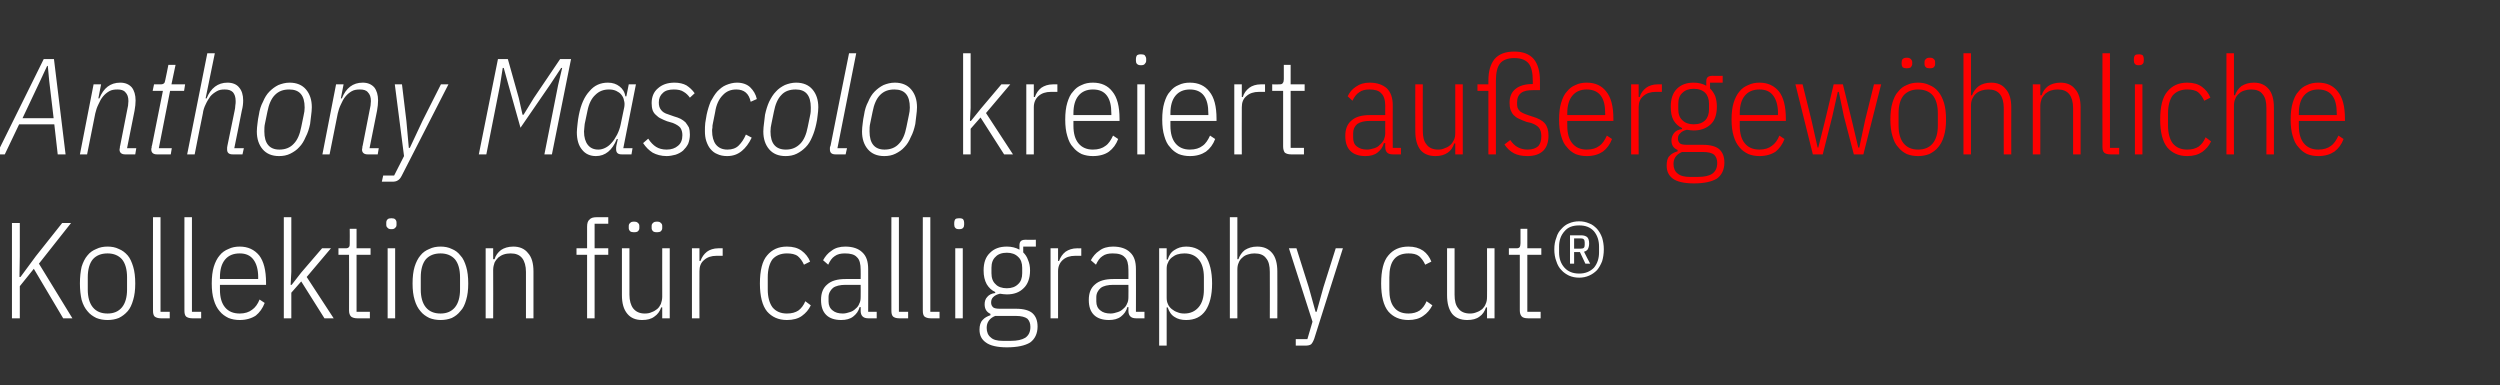
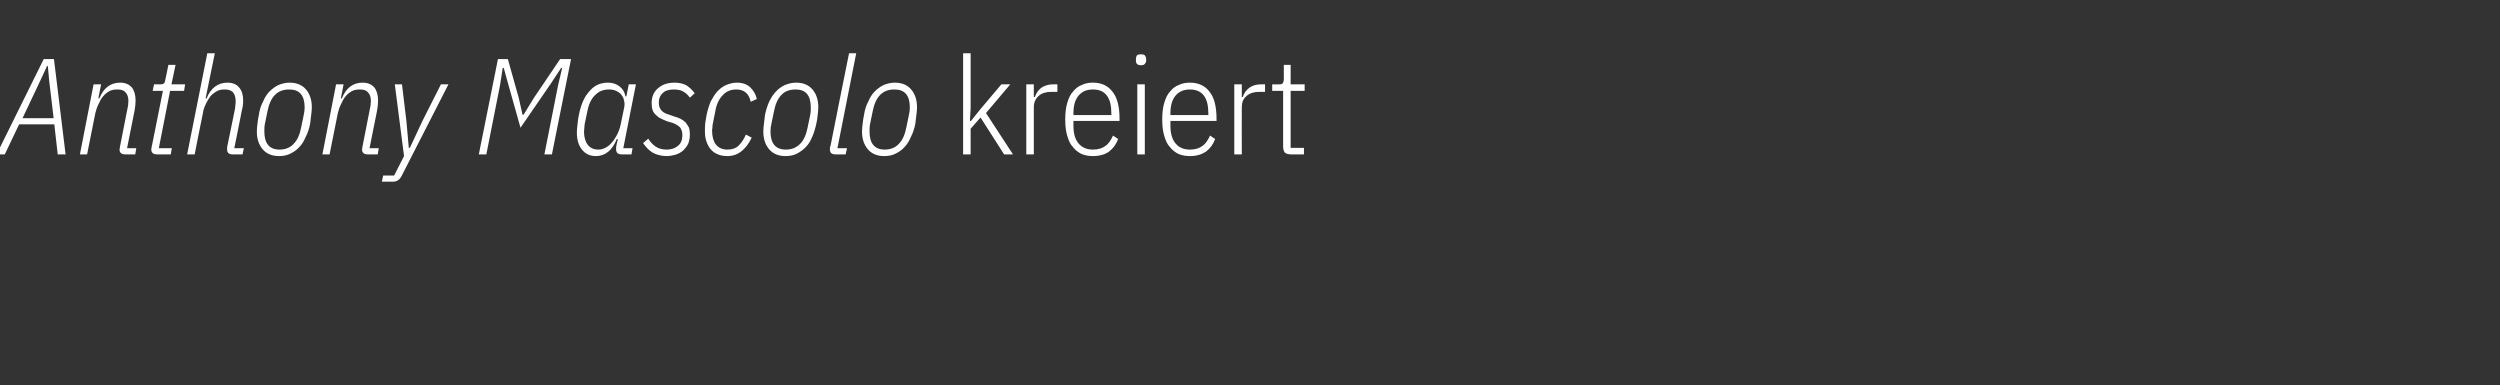
<svg xmlns="http://www.w3.org/2000/svg" version="1.1" width="732px" height="112.8px" viewBox="0 -14 732 112.8" style="top:-14px">
  <rect x="0" y="-14" width="732" height="112.8" fill="#333333" stroke="none" />
  <desc>Anthony Mascolo kreiert au ergew hnliche Kollektion f r calligraphy cut®</desc>
  <defs />
  <g id="Polygon197786">
-     <path d="M 9.9 64.7 L 5.8 69.8 L 5.8 79.2 L 3.5 79.2 L 3.5 51.3 L 5.8 51.3 L 5.8 61 L 5.7 67.1 L 6 67.1 L 10.5 61 L 18.2 51.3 L 20.8 51.3 L 11.4 63.2 L 21.2 79.2 L 18.5 79.2 L 9.9 64.7 Z M 31.5 79.7 C 30.3 79.7 29.2 79.5 28.2 79.1 C 27.2 78.6 26.3 78 25.6 77.1 C 24.9 76.3 24.3 75.2 23.9 73.8 C 23.6 72.5 23.4 70.9 23.4 69 C 23.4 67.1 23.6 65.4 23.9 64.1 C 24.3 62.8 24.9 61.6 25.6 60.8 C 26.3 59.9 27.2 59.3 28.2 58.9 C 29.2 58.4 30.3 58.2 31.5 58.2 C 32.7 58.2 33.8 58.4 34.8 58.9 C 35.8 59.3 36.6 59.9 37.4 60.8 C 38.1 61.6 38.6 62.8 39 64.1 C 39.4 65.4 39.6 67.1 39.6 69 C 39.6 70.9 39.4 72.5 39 73.8 C 38.6 75.2 38.1 76.3 37.4 77.1 C 36.6 78 35.8 78.6 34.8 79.1 C 33.8 79.5 32.7 79.7 31.5 79.7 Z M 31.5 77.8 C 33.3 77.8 34.7 77.2 35.7 76 C 36.7 74.8 37.2 73 37.2 70.8 C 37.2 70.8 37.2 67.2 37.2 67.2 C 37.2 64.9 36.7 63.1 35.7 61.9 C 34.7 60.8 33.3 60.2 31.5 60.2 C 29.6 60.2 28.2 60.8 27.2 61.9 C 26.2 63.1 25.7 64.9 25.7 67.2 C 25.7 67.2 25.7 70.8 25.7 70.8 C 25.7 73 26.2 74.8 27.2 76 C 28.2 77.2 29.6 77.8 31.5 77.8 Z M 47.1 79.2 C 46.3 79.2 45.7 79 45.3 78.7 C 44.9 78.3 44.8 77.7 44.8 76.9 C 44.76 76.88 44.8 49.6 44.8 49.6 L 47 49.6 L 47 77.3 L 49.7 77.3 L 49.7 79.2 C 49.7 79.2 47.08 79.2 47.1 79.2 Z M 56.3 79.2 C 55.5 79.2 54.9 79 54.5 78.7 C 54.1 78.3 54 77.7 54 76.9 C 53.96 76.88 54 49.6 54 49.6 L 56.2 49.6 L 56.2 77.3 L 58.9 77.3 L 58.9 79.2 C 58.9 79.2 56.28 79.2 56.3 79.2 Z M 70.2 79.7 C 69 79.7 67.9 79.5 66.9 79.1 C 65.9 78.6 65 78 64.3 77.1 C 63.6 76.3 63 75.2 62.6 73.8 C 62.2 72.5 62 70.9 62 69 C 62 67.1 62.2 65.4 62.6 64.1 C 63 62.8 63.6 61.6 64.3 60.8 C 65 59.9 65.9 59.3 66.9 58.9 C 67.9 58.4 69 58.2 70.2 58.2 C 72.6 58.2 74.5 59.1 75.9 60.8 C 77.2 62.5 77.9 65.1 77.9 68.8 C 77.92 68.8 77.9 69.4 77.9 69.4 L 64.4 69.4 C 64.4 69.4 64.4 70.8 64.4 70.8 C 64.4 73.1 64.9 74.8 65.9 76 C 66.9 77.2 68.3 77.8 70.2 77.8 C 71.7 77.8 72.9 77.4 73.8 76.7 C 74.7 76.1 75.5 75 76 73.7 C 76 73.7 77.5 74.7 77.5 74.7 C 76.9 76.3 76 77.5 74.9 78.4 C 73.7 79.2 72.1 79.7 70.2 79.7 Z M 70.2 60.2 C 68.3 60.2 66.9 60.8 65.9 62 C 64.9 63.2 64.4 64.9 64.4 67.2 C 64.4 67.2 64.4 67.7 64.4 67.7 L 75.6 67.7 C 75.6 67.7 75.56 67.2 75.6 67.2 C 75.6 64.9 75.1 63.2 74.2 62 C 73.3 60.8 72 60.2 70.2 60.2 Z M 83.1 49.6 L 85.3 49.6 L 85.3 65.6 L 85.1 69.4 L 85.4 69.4 L 88.2 65.8 L 94.3 58.7 L 96.9 58.7 L 89.8 67.1 L 97.7 79.2 L 95 79.2 L 88.2 68.4 L 85.3 71.7 L 85.3 79.2 L 83.1 79.2 L 83.1 49.6 Z M 104.6 79.2 C 103.8 79.2 103.2 79 102.8 78.7 C 102.4 78.3 102.2 77.7 102.2 76.9 C 102.24 76.88 102.2 60.6 102.2 60.6 L 99.1 60.6 L 99.1 58.7 C 99.1 58.7 101.2 58.72 101.2 58.7 C 101.7 58.7 102 58.6 102.2 58.3 C 102.4 58.1 102.4 57.7 102.4 57.2 C 102.44 57.2 102.4 53 102.4 53 L 104.4 53 L 104.4 58.7 L 108.5 58.7 L 108.5 60.6 L 104.4 60.6 L 104.4 77.3 L 108.3 77.3 L 108.3 79.2 C 108.3 79.2 104.6 79.2 104.6 79.2 Z M 114.6 53.1 C 114.1 53.1 113.7 53 113.5 52.7 C 113.2 52.5 113.1 52.2 113.1 51.8 C 113.1 51.8 113.1 51.2 113.1 51.2 C 113.1 50.8 113.2 50.5 113.5 50.2 C 113.7 50 114.1 49.9 114.6 49.9 C 115.1 49.9 115.5 50 115.7 50.2 C 116 50.5 116.1 50.8 116.1 51.2 C 116.1 51.2 116.1 51.8 116.1 51.8 C 116.1 52.2 116 52.5 115.7 52.7 C 115.5 53 115.1 53.1 114.6 53.1 Z M 113.5 58.7 L 115.7 58.7 L 115.7 79.2 L 113.5 79.2 L 113.5 58.7 Z M 129 79.7 C 127.8 79.7 126.7 79.5 125.7 79.1 C 124.7 78.6 123.8 78 123.1 77.1 C 122.4 76.3 121.8 75.2 121.4 73.8 C 121 72.5 120.8 70.9 120.8 69 C 120.8 67.1 121 65.4 121.4 64.1 C 121.8 62.8 122.4 61.6 123.1 60.8 C 123.8 59.9 124.7 59.3 125.7 58.9 C 126.7 58.4 127.8 58.2 129 58.2 C 130.2 58.2 131.3 58.4 132.3 58.9 C 133.3 59.3 134.1 59.9 134.8 60.8 C 135.6 61.6 136.1 62.8 136.5 64.1 C 136.9 65.4 137.1 67.1 137.1 69 C 137.1 70.9 136.9 72.5 136.5 73.8 C 136.1 75.2 135.6 76.3 134.8 77.1 C 134.1 78 133.3 78.6 132.3 79.1 C 131.3 79.5 130.2 79.7 129 79.7 Z M 129 77.8 C 130.8 77.8 132.2 77.2 133.2 76 C 134.2 74.8 134.7 73 134.7 70.8 C 134.7 70.8 134.7 67.2 134.7 67.2 C 134.7 64.9 134.2 63.1 133.2 61.9 C 132.2 60.8 130.8 60.2 129 60.2 C 127.1 60.2 125.7 60.8 124.7 61.9 C 123.7 63.1 123.2 64.9 123.2 67.2 C 123.2 67.2 123.2 70.8 123.2 70.8 C 123.2 73 123.7 74.8 124.7 76 C 125.7 77.2 127.1 77.8 129 77.8 Z M 142.2 79.2 L 142.2 58.7 L 144.4 58.7 L 144.4 61.9 C 144.4 61.9 144.76 61.92 144.8 61.9 C 145.1 60.8 145.8 59.9 146.7 59.2 C 147.6 58.6 148.8 58.2 150.3 58.2 C 152.1 58.2 153.6 58.8 154.6 60.1 C 155.7 61.3 156.2 63.1 156.2 65.5 C 156.2 65.52 156.2 79.2 156.2 79.2 L 154 79.2 C 154 79.2 154 65.61 154 65.6 C 154 63.9 153.6 62.5 152.9 61.6 C 152.1 60.6 151 60.2 149.5 60.2 C 148.8 60.2 148.1 60.3 147.5 60.5 C 146.9 60.7 146.4 61 145.9 61.4 C 145.5 61.8 145.1 62.3 144.8 62.9 C 144.6 63.5 144.4 64.2 144.4 65 C 144.44 64.97 144.4 79.2 144.4 79.2 L 142.2 79.2 Z M 171.9 60.6 L 168.8 60.6 L 168.8 58.7 L 171.9 58.7 C 171.9 58.7 171.92 52.4 171.9 52.4 C 171.9 51.4 172.1 50.7 172.6 50.3 C 173 49.8 173.7 49.6 174.7 49.6 C 174.72 49.6 178.1 49.6 178.1 49.6 L 178.1 51.5 L 174.1 51.5 L 174.1 58.7 L 178.1 58.7 L 178.1 60.6 L 174.1 60.6 L 174.1 79.2 L 171.9 79.2 L 171.9 60.6 Z M 193.9 76 C 193.9 76 193.56 76 193.6 76 C 193.2 77.2 192.5 78.1 191.6 78.7 C 190.7 79.4 189.5 79.7 188 79.7 C 186.1 79.7 184.7 79.1 183.7 77.9 C 182.6 76.6 182.1 74.8 182.1 72.4 C 182.12 72.4 182.1 58.7 182.1 58.7 L 184.3 58.7 C 184.3 58.7 184.32 72.31 184.3 72.3 C 184.3 74 184.7 75.4 185.4 76.3 C 186.2 77.3 187.3 77.8 188.8 77.8 C 189.5 77.8 190.2 77.7 190.8 77.4 C 191.4 77.2 191.9 76.9 192.4 76.5 C 192.9 76.1 193.2 75.6 193.5 75 C 193.7 74.4 193.9 73.7 193.9 72.9 C 193.88 72.95 193.9 58.7 193.9 58.7 L 196.1 58.7 L 196.1 79.2 L 193.9 79.2 L 193.9 76 Z M 185.6 54 C 185.1 54 184.7 53.9 184.5 53.7 C 184.2 53.4 184.1 53.1 184.1 52.8 C 184.1 52.8 184.1 52.2 184.1 52.2 C 184.1 51.8 184.2 51.5 184.5 51.3 C 184.7 51 185.1 50.9 185.6 50.9 C 186.2 50.9 186.6 51 186.8 51.3 C 187.1 51.5 187.2 51.8 187.2 52.2 C 187.2 52.2 187.2 52.8 187.2 52.8 C 187.2 53.1 187.1 53.4 186.8 53.7 C 186.6 53.9 186.2 54 185.6 54 Z M 192.4 54 C 191.8 54 191.4 53.9 191.2 53.7 C 190.9 53.4 190.8 53.1 190.8 52.8 C 190.8 52.8 190.8 52.2 190.8 52.2 C 190.8 51.8 190.9 51.5 191.2 51.3 C 191.4 51 191.8 50.9 192.4 50.9 C 192.9 50.9 193.3 51 193.5 51.3 C 193.8 51.5 193.9 51.8 193.9 52.2 C 193.9 52.2 193.9 52.8 193.9 52.8 C 193.9 53.1 193.8 53.4 193.5 53.7 C 193.3 53.9 192.9 54 192.4 54 Z M 202.6 79.2 L 202.6 58.7 L 204.8 58.7 L 204.8 62.4 C 204.8 62.4 205.08 62.44 205.1 62.4 C 205.5 61.3 206.1 60.4 207 59.7 C 207.8 59.1 209 58.7 210.3 58.7 C 210.32 58.72 211.6 58.7 211.6 58.7 L 211.6 60.9 C 211.6 60.9 209.76 60.88 209.8 60.9 C 208.3 60.9 207.1 61.3 206.2 62.1 C 205.2 62.9 204.8 64 204.8 65.4 C 204.76 65.4 204.8 79.2 204.8 79.2 L 202.6 79.2 Z M 230.4 79.7 C 227.9 79.7 226 78.8 224.6 77.2 C 223.2 75.5 222.5 72.7 222.5 69 C 222.5 65.2 223.2 62.4 224.6 60.8 C 226 59.1 227.9 58.2 230.4 58.2 C 232.2 58.2 233.6 58.6 234.7 59.4 C 235.8 60.2 236.7 61.3 237.2 62.6 C 237.2 62.6 235.4 63.5 235.4 63.5 C 234.9 62.4 234.3 61.6 233.6 61 C 232.8 60.4 231.7 60.2 230.4 60.2 C 228.6 60.2 227.2 60.8 226.2 61.9 C 225.3 63.1 224.8 64.9 224.8 67.2 C 224.8 67.2 224.8 70.8 224.8 70.8 C 224.8 73 225.3 74.8 226.2 76 C 227.2 77.2 228.6 77.8 230.4 77.8 C 231.8 77.8 232.9 77.5 233.8 76.9 C 234.6 76.3 235.3 75.4 235.8 74.2 C 235.8 74.2 237.4 75.4 237.4 75.4 C 236.8 76.7 235.9 77.7 234.8 78.5 C 233.7 79.3 232.2 79.7 230.4 79.7 Z M 254.2 79.2 C 252.8 79.2 252 78.5 252 77 C 252.04 77.04 252 75.9 252 75.9 C 252 75.9 251.72 75.92 251.7 75.9 C 251.4 77.1 250.7 78 249.8 78.7 C 248.9 79.4 247.7 79.7 246.3 79.7 C 244.4 79.7 242.9 79.2 241.9 78.2 C 240.9 77.2 240.4 75.8 240.4 73.8 C 240.4 71.8 241 70.3 242.2 69.3 C 243.4 68.2 245.2 67.7 247.6 67.7 C 247.6 67.72 252 67.7 252 67.7 C 252 67.7 252.04 65 252 65 C 252 63.3 251.7 62 250.9 61.3 C 250.2 60.5 249 60.2 247.4 60.2 C 246.2 60.2 245.2 60.4 244.4 61 C 243.6 61.5 243 62.4 242.5 63.5 C 242.5 63.5 241 62.2 241 62.2 C 241.6 61.1 242.4 60.1 243.5 59.4 C 244.5 58.6 245.9 58.2 247.5 58.2 C 249.7 58.2 251.4 58.8 252.5 59.9 C 253.7 61 254.2 62.6 254.2 64.8 C 254.24 64.8 254.2 77.3 254.2 77.3 L 256.7 77.3 L 256.7 79.2 C 256.7 79.2 254.24 79.2 254.2 79.2 Z M 246.8 77.8 C 247.5 77.8 248.2 77.6 248.8 77.4 C 249.5 77.2 250 76.9 250.5 76.4 C 251 76 251.4 75.5 251.6 74.9 C 251.9 74.4 252 73.7 252 73 C 252.04 73.02 252 69.4 252 69.4 C 252 69.4 247.56 69.4 247.6 69.4 C 246 69.4 244.7 69.7 243.9 70.3 C 243.1 71 242.6 71.9 242.6 73 C 242.6 73 242.6 74.3 242.6 74.3 C 242.6 75.4 243 76.3 243.8 76.9 C 244.5 77.5 245.5 77.8 246.8 77.8 Z M 263.3 79.2 C 262.4 79.2 261.9 79 261.5 78.7 C 261.1 78.3 261 77.7 261 76.9 C 260.96 76.88 261 49.6 261 49.6 L 263.2 49.6 L 263.2 77.3 L 265.9 77.3 L 265.9 79.2 C 265.9 79.2 263.28 79.2 263.3 79.2 Z M 272.5 79.2 C 271.7 79.2 271.1 79 270.7 78.7 C 270.3 78.3 270.2 77.7 270.2 76.9 C 270.16 76.88 270.2 49.6 270.2 49.6 L 272.4 49.6 L 272.4 77.3 L 275.1 77.3 L 275.1 79.2 C 275.1 79.2 272.48 79.2 272.5 79.2 Z M 280.8 53.1 C 280.3 53.1 279.9 53 279.7 52.7 C 279.5 52.5 279.4 52.2 279.4 51.8 C 279.4 51.8 279.4 51.2 279.4 51.2 C 279.4 50.8 279.5 50.5 279.7 50.2 C 279.9 50 280.3 49.9 280.8 49.9 C 281.4 49.9 281.8 50 282 50.2 C 282.2 50.5 282.3 50.8 282.3 51.2 C 282.3 51.2 282.3 51.8 282.3 51.8 C 282.3 52.2 282.2 52.5 282 52.7 C 281.8 53 281.4 53.1 280.8 53.1 Z M 279.7 58.7 L 281.9 58.7 L 281.9 79.2 L 279.7 79.2 L 279.7 58.7 Z M 303.8 81.6 C 303.8 83.7 303 85.3 301.6 86.3 C 300.1 87.2 297.9 87.7 294.8 87.7 C 292 87.7 289.9 87.2 288.7 86.3 C 287.4 85.4 286.8 84.2 286.8 82.5 C 286.8 81.3 287.1 80.3 287.7 79.7 C 288.3 79 289.1 78.6 290 78.3 C 290 78.3 290 77.9 290 77.9 C 288.9 77.4 288.3 76.5 288.3 75.1 C 288.3 74.3 288.5 73.5 289.1 72.9 C 289.6 72.3 290.4 71.9 291.4 71.8 C 291.4 71.8 291.4 71.5 291.4 71.5 C 290.3 71 289.5 70.2 288.9 69.2 C 288.3 68.1 288 66.8 288 65.2 C 288 62.9 288.6 61.2 289.9 60 C 291.1 58.8 292.7 58.2 294.8 58.2 C 296.2 58.2 297.4 58.5 298.5 59.1 C 298.5 59.1 298.5 57.9 298.5 57.9 C 298.5 57.3 298.6 56.9 298.9 56.6 C 299.1 56.4 299.5 56.2 300.2 56.2 C 300.16 56.24 303.3 56.2 303.3 56.2 L 303.3 58.2 L 299.6 58.2 C 299.6 58.2 299.6 59.91 299.6 59.9 C 300.2 60.5 300.7 61.2 301 62.1 C 301.4 63 301.6 64 301.6 65.2 C 301.6 67.5 300.9 69.3 299.7 70.4 C 298.5 71.6 296.9 72.2 294.8 72.2 C 294.1 72.2 293.5 72.1 292.8 72 C 291.9 72.2 291.3 72.5 290.8 73 C 290.4 73.4 290.2 73.9 290.2 74.6 C 290.2 75.2 290.4 75.6 290.8 76 C 291.2 76.3 291.9 76.4 292.8 76.4 C 292.8 76.4 297.5 76.4 297.5 76.4 C 299.8 76.4 301.4 76.9 302.3 77.7 C 303.3 78.6 303.8 79.9 303.8 81.6 Z M 301.7 81.7 C 301.7 80.7 301.4 79.9 300.8 79.3 C 300.1 78.8 299 78.5 297.4 78.5 C 297.4 78.5 291.4 78.5 291.4 78.5 C 289.7 79.2 288.9 80.4 288.9 82 C 288.9 83.2 289.3 84.2 290.1 84.8 C 290.8 85.5 292 85.8 293.6 85.8 C 293.6 85.8 296 85.8 296 85.8 C 297.8 85.8 299.2 85.5 300.2 84.9 C 301.2 84.2 301.7 83.2 301.7 81.7 Z M 294.8 70.4 C 296.2 70.4 297.3 70 298.1 69.2 C 298.9 68.5 299.3 67.4 299.3 66 C 299.3 66 299.3 64.4 299.3 64.4 C 299.3 63 298.9 61.9 298.1 61.2 C 297.3 60.4 296.2 60 294.8 60 C 293.4 60 292.2 60.4 291.5 61.2 C 290.7 61.9 290.3 63 290.3 64.4 C 290.3 64.4 290.3 66 290.3 66 C 290.3 67.4 290.7 68.5 291.5 69.2 C 292.2 70 293.4 70.4 294.8 70.4 Z M 307.6 79.2 L 307.6 58.7 L 309.8 58.7 L 309.8 62.4 C 309.8 62.4 310.12 62.44 310.1 62.4 C 310.5 61.3 311.1 60.4 312 59.7 C 312.9 59.1 314 58.7 315.4 58.7 C 315.36 58.72 316.6 58.7 316.6 58.7 L 316.6 60.9 C 316.6 60.9 314.8 60.88 314.8 60.9 C 313.3 60.9 312.1 61.3 311.2 62.1 C 310.3 62.9 309.8 64 309.8 65.4 C 309.8 65.4 309.8 79.2 309.8 79.2 L 307.6 79.2 Z M 332.6 79.2 C 331.2 79.2 330.4 78.5 330.4 77 C 330.44 77.04 330.4 75.9 330.4 75.9 C 330.4 75.9 330.12 75.92 330.1 75.9 C 329.8 77.1 329.1 78 328.2 78.7 C 327.3 79.4 326.1 79.7 324.7 79.7 C 322.8 79.7 321.3 79.2 320.3 78.2 C 319.3 77.2 318.8 75.8 318.8 73.8 C 318.8 71.8 319.4 70.3 320.6 69.3 C 321.8 68.2 323.6 67.7 326 67.7 C 326 67.72 330.4 67.7 330.4 67.7 C 330.4 67.7 330.44 65 330.4 65 C 330.4 63.3 330.1 62 329.3 61.3 C 328.6 60.5 327.4 60.2 325.8 60.2 C 324.6 60.2 323.6 60.4 322.8 61 C 322 61.5 321.4 62.4 320.9 63.5 C 320.9 63.5 319.4 62.2 319.4 62.2 C 320 61.1 320.8 60.1 321.9 59.4 C 322.9 58.6 324.3 58.2 325.9 58.2 C 328.1 58.2 329.8 58.8 330.9 59.9 C 332.1 61 332.6 62.6 332.6 64.8 C 332.64 64.8 332.6 77.3 332.6 77.3 L 335.1 77.3 L 335.1 79.2 C 335.1 79.2 332.64 79.2 332.6 79.2 Z M 325.2 77.8 C 325.9 77.8 326.6 77.6 327.2 77.4 C 327.9 77.2 328.4 76.9 328.9 76.4 C 329.4 76 329.8 75.5 330 74.9 C 330.3 74.4 330.4 73.7 330.4 73 C 330.44 73.02 330.4 69.4 330.4 69.4 C 330.4 69.4 325.96 69.4 326 69.4 C 324.4 69.4 323.1 69.7 322.3 70.3 C 321.5 71 321 71.9 321 73 C 321 73 321 74.3 321 74.3 C 321 75.4 321.4 76.3 322.2 76.9 C 322.9 77.5 323.9 77.8 325.2 77.8 Z M 339.4 58.7 L 341.6 58.7 L 341.6 62 C 341.6 62 341.92 61.96 341.9 62 C 342.3 60.7 342.9 59.8 343.9 59.2 C 344.8 58.6 345.9 58.2 347.3 58.2 C 349.8 58.2 351.7 59.2 353 61 C 354.2 62.8 354.9 65.5 354.9 69 C 354.9 72.5 354.2 75.1 353 76.9 C 351.7 78.8 349.8 79.7 347.3 79.7 C 345.9 79.7 344.8 79.4 343.9 78.8 C 342.9 78.2 342.3 77.2 341.9 76 C 341.92 76 341.6 76 341.6 76 L 341.6 87.2 L 339.4 87.2 L 339.4 58.7 Z M 346.8 77.8 C 348.6 77.8 350 77.1 351 75.9 C 352 74.7 352.5 73 352.5 70.8 C 352.5 70.8 352.5 67.2 352.5 67.2 C 352.5 65 352 63.2 351 62 C 350 60.8 348.6 60.2 346.8 60.2 C 346 60.2 345.4 60.3 344.7 60.5 C 344.1 60.7 343.6 61 343.1 61.4 C 342.6 61.8 342.2 62.3 342 62.9 C 341.7 63.4 341.6 64 341.6 64.7 C 341.6 64.7 341.6 73.2 341.6 73.2 C 341.6 73.9 341.7 74.5 342 75.1 C 342.2 75.6 342.6 76.1 343.1 76.5 C 343.6 76.9 344.1 77.2 344.7 77.4 C 345.4 77.7 346 77.8 346.8 77.8 Z M 360.1 49.6 L 362.3 49.6 L 362.3 61.9 C 362.3 61.9 362.6 61.92 362.6 61.9 C 363 60.8 363.6 59.9 364.5 59.2 C 365.5 58.6 366.6 58.2 368.1 58.2 C 370 58.2 371.4 58.8 372.5 60.1 C 373.5 61.3 374 63.1 374 65.5 C 374.04 65.52 374 79.2 374 79.2 L 371.8 79.2 C 371.8 79.2 371.84 65.61 371.8 65.6 C 371.8 63.9 371.5 62.5 370.7 61.6 C 370 60.6 368.8 60.2 367.3 60.2 C 366.6 60.2 366 60.3 365.4 60.5 C 364.7 60.7 364.2 61 363.8 61.4 C 363.3 61.8 362.9 62.3 362.7 62.9 C 362.4 63.5 362.3 64.2 362.3 65 C 362.28 64.97 362.3 79.2 362.3 79.2 L 360.1 79.2 L 360.1 49.6 Z M 391.1 58.7 L 393.2 58.7 C 393.2 58.7 384.76 85.24 384.8 85.2 C 384.5 86 384.2 86.5 383.9 86.8 C 383.5 87.1 382.9 87.2 382.1 87.2 C 382.12 87.2 379.4 87.2 379.4 87.2 L 379.4 85.3 L 382.8 85.3 L 384.3 80.2 L 377.4 58.7 L 379.6 58.7 L 383.2 70.1 L 385.2 77.3 L 385.5 77.3 L 387.5 70.1 L 391.1 58.7 Z M 412.4 79.7 C 409.8 79.7 407.9 78.8 406.5 77.2 C 405.1 75.5 404.4 72.7 404.4 69 C 404.4 65.2 405.1 62.4 406.5 60.8 C 407.9 59.1 409.8 58.2 412.4 58.2 C 414.1 58.2 415.5 58.6 416.7 59.4 C 417.8 60.2 418.6 61.3 419.1 62.6 C 419.1 62.6 417.3 63.5 417.3 63.5 C 416.8 62.4 416.2 61.6 415.5 61 C 414.7 60.4 413.7 60.2 412.4 60.2 C 410.5 60.2 409.1 60.8 408.2 61.9 C 407.2 63.1 406.8 64.9 406.8 67.2 C 406.8 67.2 406.8 70.8 406.8 70.8 C 406.8 73 407.2 74.8 408.2 76 C 409.1 77.2 410.5 77.8 412.4 77.8 C 413.7 77.8 414.8 77.5 415.7 76.9 C 416.5 76.3 417.2 75.4 417.7 74.2 C 417.7 74.2 419.4 75.4 419.4 75.4 C 418.7 76.7 417.9 77.7 416.7 78.5 C 415.6 79.3 414.1 79.7 412.4 79.7 Z M 435.4 76 C 435.4 76 435.12 76 435.1 76 C 434.7 77.2 434.1 78.1 433.2 78.7 C 432.3 79.4 431.1 79.7 429.6 79.7 C 427.7 79.7 426.2 79.1 425.2 77.9 C 424.2 76.6 423.7 74.8 423.7 72.4 C 423.68 72.4 423.7 58.7 423.7 58.7 L 425.9 58.7 C 425.9 58.7 425.88 72.31 425.9 72.3 C 425.9 74 426.2 75.4 427 76.3 C 427.7 77.3 428.9 77.8 430.4 77.8 C 431.1 77.8 431.7 77.7 432.4 77.4 C 433 77.2 433.5 76.9 434 76.5 C 434.4 76.1 434.8 75.6 435 75 C 435.3 74.4 435.4 73.7 435.4 72.9 C 435.44 72.95 435.4 58.7 435.4 58.7 L 437.6 58.7 L 437.6 79.2 L 435.4 79.2 L 435.4 76 Z M 447.4 79.2 C 446.5 79.2 445.9 79 445.6 78.7 C 445.2 78.3 445 77.7 445 76.9 C 445 76.88 445 60.6 445 60.6 L 441.8 60.6 L 441.8 58.7 C 441.8 58.7 443.96 58.72 444 58.7 C 444.5 58.7 444.8 58.6 445 58.3 C 445.1 58.1 445.2 57.7 445.2 57.2 C 445.2 57.2 445.2 53 445.2 53 L 447.2 53 L 447.2 58.7 L 451.3 58.7 L 451.3 60.6 L 447.2 60.6 L 447.2 77.3 L 451.1 77.3 L 451.1 79.2 C 451.1 79.2 447.36 79.2 447.4 79.2 Z M 462.4 67.3 C 461.3 67.3 460.3 67.1 459.4 66.7 C 458.6 66.3 457.8 65.8 457.2 65.1 C 456.5 64.4 456 63.5 455.7 62.5 C 455.3 61.5 455.1 60.3 455.1 59 C 455.1 57.7 455.3 56.6 455.7 55.6 C 456 54.5 456.5 53.7 457.2 53 C 457.8 52.3 458.6 51.7 459.4 51.4 C 460.3 51 461.3 50.8 462.4 50.8 C 463.4 50.8 464.4 51 465.3 51.4 C 466.2 51.7 466.9 52.3 467.6 53 C 468.2 53.7 468.7 54.5 469.1 55.6 C 469.4 56.6 469.6 57.7 469.6 59 C 469.6 60.3 469.4 61.5 469.1 62.5 C 468.7 63.5 468.2 64.4 467.6 65.1 C 466.9 65.8 466.2 66.3 465.3 66.7 C 464.4 67.1 463.4 67.3 462.4 67.3 Z M 462.4 66.1 C 464.2 66.1 465.6 65.5 466.7 64.4 C 467.7 63.2 468.2 61.7 468.2 59.9 C 468.2 59.9 468.2 58.2 468.2 58.2 C 468.2 56.4 467.7 54.9 466.7 53.7 C 465.6 52.5 464.2 52 462.4 52 C 460.5 52 459.1 52.5 458.1 53.7 C 457 54.9 456.5 56.4 456.5 58.2 C 456.5 58.2 456.5 59.9 456.5 59.9 C 456.5 61.7 457 63.2 458.1 64.4 C 459.1 65.5 460.5 66.1 462.4 66.1 Z M 460.9 63.2 L 459.7 63.2 L 459.7 54.9 C 459.7 54.9 462.99 54.88 463 54.9 C 463.7 54.9 464.3 55.1 464.7 55.4 C 465.1 55.8 465.3 56.4 465.3 57.3 C 465.3 58.1 465.1 58.6 464.9 59 C 464.6 59.4 464.2 59.6 463.8 59.7 C 463.75 59.72 465.6 63.2 465.6 63.2 L 464.2 63.2 L 462.6 59.8 L 460.9 59.8 L 460.9 63.2 Z M 462.9 58.8 C 463.7 58.8 464 58.5 464 57.7 C 464 57.7 464 57 464 57 C 464 56.2 463.7 55.8 462.9 55.8 C 462.91 55.84 460.9 55.8 460.9 55.8 L 460.9 58.8 C 460.9 58.8 462.91 58.84 462.9 58.8 Z " stroke="none" fill="#fff" />
-   </g>
+     </g>
  <g id="Polygon197785">
-     <path d="M 407.8 31.2 C 406.3 31.2 405.6 30.5 405.6 29 C 405.56 29.04 405.6 27.9 405.6 27.9 C 405.6 27.9 405.24 27.92 405.2 27.9 C 404.9 29.1 404.2 30 403.3 30.7 C 402.4 31.4 401.2 31.7 399.8 31.7 C 397.9 31.7 396.4 31.2 395.4 30.2 C 394.4 29.2 393.9 27.8 393.9 25.8 C 393.9 23.8 394.5 22.3 395.7 21.3 C 396.9 20.2 398.7 19.7 401.1 19.7 C 401.12 19.72 405.6 19.7 405.6 19.7 C 405.6 19.7 405.56 17 405.6 17 C 405.6 15.3 405.2 14 404.4 13.3 C 403.7 12.5 402.5 12.2 401 12.2 C 399.8 12.2 398.8 12.4 398 13 C 397.2 13.5 396.5 14.4 396 15.5 C 396 15.5 394.6 14.2 394.6 14.2 C 395.1 13.1 395.9 12.1 397 11.4 C 398.1 10.6 399.4 10.2 401 10.2 C 403.2 10.2 404.9 10.8 406.1 11.9 C 407.2 13 407.8 14.6 407.8 16.8 C 407.76 16.8 407.8 29.3 407.8 29.3 L 410.2 29.3 L 410.2 31.2 C 410.2 31.2 407.76 31.2 407.8 31.2 Z M 400.3 29.8 C 401 29.8 401.7 29.6 402.4 29.4 C 403 29.2 403.6 28.9 404 28.4 C 404.5 28 404.9 27.5 405.2 26.9 C 405.4 26.4 405.6 25.7 405.6 25 C 405.56 25.02 405.6 21.4 405.6 21.4 C 405.6 21.4 401.08 21.4 401.1 21.4 C 399.5 21.4 398.3 21.7 397.4 22.3 C 396.6 23 396.2 23.9 396.2 25 C 396.2 25 396.2 26.3 396.2 26.3 C 396.2 27.4 396.5 28.3 397.3 28.9 C 398.1 29.5 399 29.8 400.3 29.8 Z M 426.1 28 C 426.1 28 425.79 28 425.8 28 C 425.4 29.2 424.8 30.1 423.9 30.7 C 422.9 31.4 421.7 31.7 420.3 31.7 C 418.4 31.7 416.9 31.1 415.9 29.9 C 414.9 28.6 414.4 26.8 414.4 24.4 C 414.35 24.4 414.4 10.7 414.4 10.7 L 416.6 10.7 C 416.6 10.7 416.55 24.31 416.6 24.3 C 416.6 26 416.9 27.4 417.7 28.3 C 418.4 29.3 419.6 29.8 421.1 29.8 C 421.8 29.8 422.4 29.7 423 29.4 C 423.6 29.2 424.2 28.9 424.6 28.5 C 425.1 28.1 425.4 27.6 425.7 27 C 426 26.4 426.1 25.7 426.1 24.9 C 426.11 24.95 426.1 10.7 426.1 10.7 L 428.3 10.7 L 428.3 31.2 L 426.1 31.2 L 426.1 28 Z M 453.4 25.7 C 453.4 27.6 452.9 29.1 451.9 30.1 C 450.8 31.2 449.2 31.7 447.2 31.7 C 445.6 31.7 444.3 31.4 443.3 30.9 C 442.2 30.3 441.3 29.5 440.5 28.3 C 440.5 28.3 442.2 27 442.2 27 C 442.8 27.9 443.6 28.7 444.4 29.1 C 445.1 29.5 446.1 29.8 447.3 29.8 C 448.7 29.8 449.7 29.4 450.4 28.8 C 451 28.1 451.3 27.2 451.3 25.9 C 451.3 24.9 451.1 24 450.6 23.4 C 450.1 22.8 449.4 22.4 448.3 22 C 448.3 22 447 21.7 447 21.7 C 446.2 21.4 445.4 21.1 444.8 20.8 C 444.1 20.5 443.6 20.1 443.2 19.7 C 442.8 19.3 442.5 18.7 442.3 18.2 C 442.1 17.6 442 16.9 442 16.1 C 442 14.3 442.6 12.9 443.8 12 C 444.9 11.1 446.6 10.6 448.8 10.6 C 448.8 10.6 448.8 9.7 448.8 9.7 C 448.8 7.3 448.4 5.6 447.6 4.6 C 446.8 3.6 445.4 3 443.4 3 C 441.4 3 440 3.6 439.2 4.6 C 438.4 5.6 438 7.3 438 9.7 C 437.99 9.69 438 31.2 438 31.2 L 435.8 31.2 L 435.8 12.6 L 432.6 12.6 L 432.6 10.7 L 435.8 10.7 C 435.8 10.7 435.79 9.6 435.8 9.6 C 435.8 6.9 436.4 4.8 437.6 3.3 C 438.9 1.8 440.8 1.1 443.4 1.1 C 445.9 1.1 447.8 1.8 449.1 3.3 C 450.3 4.8 450.9 6.9 450.9 9.6 C 450.91 9.6 450.9 12.4 450.9 12.4 C 450.9 12.4 448.79 12.36 448.8 12.4 C 447.3 12.4 446.2 12.6 445.4 13.2 C 444.6 13.8 444.2 14.7 444.2 16 C 444.2 16.5 444.2 17 444.3 17.4 C 444.4 17.7 444.6 18.1 444.9 18.4 C 445.1 18.7 445.5 18.9 445.9 19.1 C 446.3 19.3 446.8 19.5 447.4 19.7 C 447.4 19.7 448.6 20.1 448.6 20.1 C 450.3 20.6 451.5 21.2 452.3 22.1 C 453 22.9 453.4 24.1 453.4 25.7 Z M 464.6 31.7 C 463.4 31.7 462.3 31.5 461.3 31.1 C 460.3 30.6 459.5 30 458.8 29.1 C 458 28.3 457.5 27.2 457.1 25.8 C 456.7 24.5 456.5 22.9 456.5 21 C 456.5 19.1 456.7 17.4 457.1 16.1 C 457.5 14.8 458 13.6 458.8 12.8 C 459.5 11.9 460.3 11.3 461.3 10.9 C 462.3 10.4 463.4 10.2 464.6 10.2 C 467.1 10.2 469 11.1 470.3 12.8 C 471.7 14.5 472.4 17.1 472.4 20.8 C 472.39 20.8 472.4 21.4 472.4 21.4 L 458.9 21.4 C 458.9 21.4 458.87 22.8 458.9 22.8 C 458.9 25.1 459.4 26.8 460.4 28 C 461.4 29.2 462.8 29.8 464.6 29.8 C 466.2 29.8 467.4 29.4 468.3 28.7 C 469.2 28.1 469.9 27 470.5 25.7 C 470.5 25.7 472 26.7 472 26.7 C 471.4 28.3 470.5 29.5 469.3 30.4 C 468.1 31.2 466.6 31.7 464.6 31.7 Z M 464.6 12.2 C 462.8 12.2 461.4 12.8 460.4 14 C 459.4 15.2 458.9 16.9 458.9 19.2 C 458.87 19.2 458.9 19.7 458.9 19.7 L 470 19.7 C 470 19.7 470.03 19.2 470 19.2 C 470 16.9 469.6 15.2 468.7 14 C 467.8 12.8 466.4 12.2 464.6 12.2 Z M 477.6 31.2 L 477.6 10.7 L 479.8 10.7 L 479.8 14.4 C 479.8 14.4 480.07 14.44 480.1 14.4 C 480.4 13.3 481.1 12.4 482 11.7 C 482.8 11.1 484 10.7 485.3 10.7 C 485.31 10.72 486.6 10.7 486.6 10.7 L 486.6 12.9 C 486.6 12.9 484.75 12.88 484.8 12.9 C 483.3 12.9 482.1 13.3 481.2 14.1 C 480.2 14.9 479.8 16 479.8 17.4 C 479.75 17.4 479.8 31.2 479.8 31.2 L 477.6 31.2 Z M 504.9 33.6 C 504.9 35.7 504.1 37.3 502.7 38.3 C 501.2 39.2 499 39.7 496 39.7 C 493.1 39.7 491 39.2 489.8 38.3 C 488.6 37.4 488 36.2 488 34.5 C 488 33.3 488.2 32.3 488.8 31.7 C 489.4 31 490.2 30.6 491.2 30.3 C 491.2 30.3 491.2 29.9 491.2 29.9 C 490 29.4 489.4 28.5 489.4 27.1 C 489.4 26.3 489.7 25.5 490.2 24.9 C 490.7 24.3 491.5 23.9 492.5 23.8 C 492.5 23.8 492.5 23.5 492.5 23.5 C 491.4 23 490.6 22.2 490 21.2 C 489.4 20.1 489.2 18.8 489.2 17.2 C 489.2 14.9 489.8 13.2 491 12 C 492.2 10.8 493.8 10.2 495.9 10.2 C 497.3 10.2 498.5 10.5 499.6 11.1 C 499.6 11.1 499.6 9.9 499.6 9.9 C 499.6 9.3 499.7 8.9 500 8.6 C 500.2 8.4 500.7 8.2 501.3 8.2 C 501.27 8.24 504.4 8.2 504.4 8.2 L 504.4 10.2 L 500.7 10.2 C 500.7 10.2 500.71 11.91 500.7 11.9 C 501.3 12.5 501.8 13.2 502.2 14.1 C 502.5 15 502.7 16 502.7 17.2 C 502.7 19.5 502.1 21.3 500.9 22.4 C 499.6 23.6 498 24.2 495.9 24.2 C 495.2 24.2 494.6 24.1 493.9 24 C 493.1 24.2 492.4 24.5 492 25 C 491.5 25.4 491.3 25.9 491.3 26.6 C 491.3 27.2 491.5 27.6 491.9 28 C 492.3 28.3 493 28.4 494 28.4 C 494 28.4 498.6 28.4 498.6 28.4 C 500.9 28.4 502.5 28.9 503.4 29.7 C 504.4 30.6 504.9 31.9 504.9 33.6 Z M 502.8 33.7 C 502.8 32.7 502.5 31.9 501.9 31.3 C 501.3 30.8 500.2 30.5 498.6 30.5 C 498.6 30.5 492.5 30.5 492.5 30.5 C 490.8 31.2 490 32.4 490 34 C 490 35.2 490.4 36.2 491.2 36.8 C 492 37.5 493.2 37.8 494.8 37.8 C 494.8 37.8 497.1 37.8 497.1 37.8 C 499 37.8 500.4 37.5 501.3 36.9 C 502.3 36.2 502.8 35.2 502.8 33.7 Z M 495.9 22.4 C 497.4 22.4 498.5 22 499.3 21.2 C 500 20.5 500.4 19.4 500.4 18 C 500.4 18 500.4 16.4 500.4 16.4 C 500.4 15 500 13.9 499.3 13.2 C 498.5 12.4 497.4 12 495.9 12 C 494.5 12 493.4 12.4 492.6 13.2 C 491.8 13.9 491.4 15 491.4 16.4 C 491.4 16.4 491.4 18 491.4 18 C 491.4 19.4 491.8 20.5 492.6 21.2 C 493.4 22 494.5 22.4 495.9 22.4 Z M 515.2 31.7 C 514 31.7 512.9 31.5 511.9 31.1 C 510.9 30.6 510 30 509.3 29.1 C 508.6 28.3 508 27.2 507.6 25.8 C 507.2 24.5 507 22.9 507 21 C 507 19.1 507.2 17.4 507.6 16.1 C 508 14.8 508.6 13.6 509.3 12.8 C 510 11.9 510.9 11.3 511.9 10.9 C 512.9 10.4 514 10.2 515.2 10.2 C 517.6 10.2 519.5 11.1 520.9 12.8 C 522.2 14.5 522.9 17.1 522.9 20.8 C 522.91 20.8 522.9 21.4 522.9 21.4 L 509.4 21.4 C 509.4 21.4 509.39 22.8 509.4 22.8 C 509.4 25.1 509.9 26.8 510.9 28 C 511.9 29.2 513.3 29.8 515.2 29.8 C 516.7 29.8 517.9 29.4 518.8 28.7 C 519.7 28.1 520.5 27 521 25.7 C 521 25.7 522.5 26.7 522.5 26.7 C 521.9 28.3 521 29.5 519.9 30.4 C 518.7 31.2 517.1 31.7 515.2 31.7 Z M 515.2 12.2 C 513.3 12.2 511.9 12.8 510.9 14 C 509.9 15.2 509.4 16.9 509.4 19.2 C 509.39 19.2 509.4 19.7 509.4 19.7 L 520.6 19.7 C 520.6 19.7 520.55 19.2 520.6 19.2 C 520.6 16.9 520.1 15.2 519.2 14 C 518.3 12.8 517 12.2 515.2 12.2 Z M 525.7 10.7 L 527.8 10.7 L 530.4 21.2 L 532.2 29.2 L 532.4 29.2 L 534.4 21.2 L 536.9 10.7 L 539.6 10.7 L 542.2 21.2 L 544.1 29.2 L 544.4 29.2 L 546.1 21.2 L 548.7 10.7 L 550.8 10.7 L 545.6 31.2 L 542.8 31.2 L 539.9 20.1 L 538.4 12.9 L 538.1 12.9 L 536.5 20.1 L 533.7 31.2 L 530.8 31.2 L 525.7 10.7 Z M 561.6 31.7 C 560.4 31.7 559.3 31.5 558.3 31.1 C 557.3 30.6 556.5 30 555.8 29.1 C 555 28.3 554.5 27.2 554.1 25.8 C 553.7 24.5 553.5 22.9 553.5 21 C 553.5 19.1 553.7 17.4 554.1 16.1 C 554.5 14.8 555 13.6 555.8 12.8 C 556.5 11.9 557.3 11.3 558.3 10.9 C 559.3 10.4 560.4 10.2 561.6 10.2 C 562.8 10.2 563.9 10.4 564.9 10.9 C 565.9 11.3 566.8 11.9 567.5 12.8 C 568.2 13.6 568.8 14.8 569.2 16.1 C 569.6 17.4 569.8 19.1 569.8 21 C 569.8 22.9 569.6 24.5 569.2 25.8 C 568.8 27.2 568.2 28.3 567.5 29.1 C 566.8 30 565.9 30.6 564.9 31.1 C 563.9 31.5 562.8 31.7 561.6 31.7 Z M 561.6 29.8 C 563.5 29.8 564.9 29.2 565.9 28 C 566.9 26.8 567.4 25 567.4 22.8 C 567.4 22.8 567.4 19.2 567.4 19.2 C 567.4 16.9 566.9 15.1 565.9 13.9 C 564.9 12.8 563.5 12.2 561.6 12.2 C 559.8 12.2 558.4 12.8 557.4 13.9 C 556.4 15.1 555.9 16.9 555.9 19.2 C 555.9 19.2 555.9 22.8 555.9 22.8 C 555.9 25 556.4 26.8 557.4 28 C 558.4 29.2 559.8 29.8 561.6 29.8 Z M 558.3 6 C 557.8 6 557.4 5.9 557.1 5.7 C 556.9 5.4 556.8 5.1 556.8 4.8 C 556.8 4.8 556.8 4.2 556.8 4.2 C 556.8 3.8 556.9 3.5 557.1 3.3 C 557.4 3 557.8 2.9 558.3 2.9 C 558.8 2.9 559.2 3 559.5 3.3 C 559.7 3.5 559.9 3.8 559.9 4.2 C 559.9 4.2 559.9 4.8 559.9 4.8 C 559.9 5.1 559.7 5.4 559.5 5.7 C 559.2 5.9 558.8 6 558.3 6 Z M 565 6 C 564.5 6 564.1 5.9 563.9 5.7 C 563.6 5.4 563.5 5.1 563.5 4.8 C 563.5 4.8 563.5 4.2 563.5 4.2 C 563.5 3.8 563.6 3.5 563.9 3.3 C 564.1 3 564.5 2.9 565 2.9 C 565.6 2.9 566 3 566.2 3.3 C 566.5 3.5 566.6 3.8 566.6 4.2 C 566.6 4.2 566.6 4.8 566.6 4.8 C 566.6 5.1 566.5 5.4 566.2 5.7 C 566 5.9 565.6 6 565 6 Z M 574.9 1.6 L 577.1 1.6 L 577.1 13.9 C 577.1 13.9 577.43 13.92 577.4 13.9 C 577.8 12.8 578.5 11.9 579.4 11.2 C 580.3 10.6 581.5 10.2 583 10.2 C 584.8 10.2 586.3 10.8 587.3 12.1 C 588.4 13.3 588.9 15.1 588.9 17.5 C 588.87 17.52 588.9 31.2 588.9 31.2 L 586.7 31.2 C 586.7 31.2 586.67 17.61 586.7 17.6 C 586.7 15.9 586.3 14.5 585.6 13.6 C 584.8 12.6 583.7 12.2 582.2 12.2 C 581.5 12.2 580.8 12.3 580.2 12.5 C 579.6 12.7 579 13 578.6 13.4 C 578.1 13.8 577.8 14.3 577.5 14.9 C 577.2 15.5 577.1 16.2 577.1 17 C 577.11 16.97 577.1 31.2 577.1 31.2 L 574.9 31.2 L 574.9 1.6 Z M 595.2 31.2 L 595.2 10.7 L 597.4 10.7 L 597.4 13.9 C 597.4 13.9 597.75 13.92 597.8 13.9 C 598.1 12.8 598.8 11.9 599.7 11.2 C 600.6 10.6 601.8 10.2 603.3 10.2 C 605.1 10.2 606.6 10.8 607.6 12.1 C 608.7 13.3 609.2 15.1 609.2 17.5 C 609.19 17.52 609.2 31.2 609.2 31.2 L 607 31.2 C 607 31.2 606.99 17.61 607 17.6 C 607 15.9 606.6 14.5 605.9 13.6 C 605.1 12.6 604 12.2 602.5 12.2 C 601.8 12.2 601.1 12.3 600.5 12.5 C 599.9 12.7 599.4 13 598.9 13.4 C 598.5 13.8 598.1 14.3 597.8 14.9 C 597.6 15.5 597.4 16.2 597.4 17 C 597.43 16.97 597.4 31.2 597.4 31.2 L 595.2 31.2 Z M 617.9 31.2 C 617 31.2 616.5 31 616.1 30.7 C 615.7 30.3 615.6 29.7 615.6 28.9 C 615.55 28.88 615.6 1.6 615.6 1.6 L 617.8 1.6 L 617.8 29.3 L 620.5 29.3 L 620.5 31.2 C 620.5 31.2 617.87 31.2 617.9 31.2 Z M 626.2 5.1 C 625.7 5.1 625.3 5 625.1 4.7 C 624.9 4.5 624.8 4.2 624.8 3.8 C 624.8 3.8 624.8 3.2 624.8 3.2 C 624.8 2.8 624.9 2.5 625.1 2.2 C 625.3 2 625.7 1.9 626.2 1.9 C 626.8 1.9 627.1 2 627.4 2.2 C 627.6 2.5 627.7 2.8 627.7 3.2 C 627.7 3.2 627.7 3.8 627.7 3.8 C 627.7 4.2 627.6 4.5 627.4 4.7 C 627.1 5 626.8 5.1 626.2 5.1 Z M 625.1 10.7 L 627.3 10.7 L 627.3 31.2 L 625.1 31.2 L 625.1 10.7 Z M 640.4 31.7 C 637.9 31.7 636 30.8 634.6 29.2 C 633.2 27.5 632.5 24.7 632.5 21 C 632.5 17.2 633.2 14.4 634.6 12.8 C 636 11.1 637.9 10.2 640.4 10.2 C 642.2 10.2 643.6 10.6 644.7 11.4 C 645.8 12.2 646.7 13.3 647.2 14.6 C 647.2 14.6 645.4 15.5 645.4 15.5 C 644.9 14.4 644.3 13.6 643.6 13 C 642.8 12.4 641.7 12.2 640.4 12.2 C 638.6 12.2 637.2 12.8 636.2 13.9 C 635.3 15.1 634.8 16.9 634.8 19.2 C 634.8 19.2 634.8 22.8 634.8 22.8 C 634.8 25 635.3 26.8 636.2 28 C 637.2 29.2 638.6 29.8 640.4 29.8 C 641.8 29.8 642.9 29.5 643.8 28.9 C 644.6 28.3 645.3 27.4 645.8 26.2 C 645.8 26.2 647.4 27.4 647.4 27.4 C 646.8 28.7 645.9 29.7 644.8 30.5 C 643.6 31.3 642.2 31.7 640.4 31.7 Z M 651.9 1.6 L 654.1 1.6 L 654.1 13.9 C 654.1 13.9 654.39 13.92 654.4 13.9 C 654.8 12.8 655.4 11.9 656.3 11.2 C 657.3 10.6 658.4 10.2 659.9 10.2 C 661.8 10.2 663.2 10.8 664.3 12.1 C 665.3 13.3 665.8 15.1 665.8 17.5 C 665.83 17.52 665.8 31.2 665.8 31.2 L 663.6 31.2 C 663.6 31.2 663.63 17.61 663.6 17.6 C 663.6 15.9 663.3 14.5 662.5 13.6 C 661.8 12.6 660.6 12.2 659.1 12.2 C 658.4 12.2 657.8 12.3 657.2 12.5 C 656.5 12.7 656 13 655.6 13.4 C 655.1 13.8 654.7 14.3 654.5 14.9 C 654.2 15.5 654.1 16.2 654.1 17 C 654.07 16.97 654.1 31.2 654.1 31.2 L 651.9 31.2 L 651.9 1.6 Z M 678.8 31.7 C 677.6 31.7 676.5 31.5 675.5 31.1 C 674.5 30.6 673.7 30 673 29.1 C 672.2 28.3 671.7 27.2 671.3 25.8 C 670.9 24.5 670.7 22.9 670.7 21 C 670.7 19.1 670.9 17.4 671.3 16.1 C 671.7 14.8 672.2 13.6 673 12.8 C 673.7 11.9 674.5 11.3 675.5 10.9 C 676.5 10.4 677.6 10.2 678.8 10.2 C 681.3 10.2 683.2 11.1 684.5 12.8 C 685.9 14.5 686.6 17.1 686.6 20.8 C 686.59 20.8 686.6 21.4 686.6 21.4 L 673.1 21.4 C 673.1 21.4 673.07 22.8 673.1 22.8 C 673.1 25.1 673.6 26.8 674.6 28 C 675.6 29.2 677 29.8 678.8 29.8 C 680.4 29.8 681.6 29.4 682.5 28.7 C 683.4 28.1 684.1 27 684.7 25.7 C 684.7 25.7 686.2 26.7 686.2 26.7 C 685.6 28.3 684.7 29.5 683.5 30.4 C 682.3 31.2 680.8 31.7 678.8 31.7 Z M 678.8 12.2 C 677 12.2 675.6 12.8 674.6 14 C 673.6 15.2 673.1 16.9 673.1 19.2 C 673.07 19.2 673.1 19.7 673.1 19.7 L 684.2 19.7 C 684.2 19.7 684.23 19.2 684.2 19.2 C 684.2 16.9 683.8 15.2 682.9 14 C 682 12.8 680.6 12.2 678.8 12.2 Z " stroke="none" fill="#ff0000" />
-   </g>
+     </g>
  <g id="Polygon197784">
    <path d="M 16.9 31.2 L 15.9 22.4 L 5.6 22.4 L 1.4 31.2 L -1 31.2 L 12.8 3.3 L 15.8 3.3 L 19.2 31.2 L 16.9 31.2 Z M 14.4 9.6 L 14 5.3 L 13.8 5.3 L 11.8 9.6 L 6.6 20.6 L 15.7 20.6 L 14.4 9.6 Z M 23.4 31.2 L 27.4 10.7 L 29.6 10.7 L 28.8 14.8 C 28.8 14.8 29.08 14.83 29.1 14.8 C 30.3 11.8 32.3 10.2 35.2 10.2 C 36.7 10.2 37.8 10.7 38.6 11.6 C 39.3 12.5 39.7 13.8 39.7 15.4 C 39.7 16.3 39.6 17.3 39.4 18.4 C 39.4 18.4 37.2 29.4 37.2 29.4 L 39.9 29.4 L 39.6 31.2 C 39.6 31.2 36.64 31.2 36.6 31.2 C 35.6 31.2 35 30.7 35 29.8 C 35 29.6 35.1 29.4 35.1 29.2 C 35.1 29 35.1 28.8 35.2 28.6 C 35.2 28.6 37.2 18.4 37.2 18.4 C 37.3 17.9 37.4 17.4 37.5 16.9 C 37.5 16.4 37.6 16 37.6 15.6 C 37.6 14.4 37.3 13.6 36.7 13 C 36.2 12.4 35.4 12.2 34.4 12.2 C 33.5 12.2 32.7 12.3 32 12.7 C 31.3 13.1 30.7 13.6 30.2 14.2 C 29.6 14.9 29.2 15.7 28.8 16.6 C 28.4 17.4 28.1 18.3 27.9 19.2 C 27.92 19.18 25.5 31.2 25.5 31.2 L 23.4 31.2 Z M 45.9 31.2 C 44.9 31.2 44.3 30.7 44.3 29.8 C 44.3 29.6 44.3 29.4 44.4 29.2 C 44.4 29 44.4 28.7 44.5 28.6 C 44.48 28.56 47.7 12.6 47.7 12.6 L 44.7 12.6 L 45.1 10.7 C 45.1 10.7 46.92 10.72 46.9 10.7 C 47.5 10.7 47.8 10.6 48 10.4 C 48.2 10.3 48.3 9.9 48.4 9.4 C 48.44 9.36 49.3 5 49.3 5 L 51.4 5 L 50.2 10.7 L 54.2 10.7 L 53.9 12.6 L 49.8 12.6 L 46.5 29.4 L 50.3 29.4 L 50 31.2 C 50 31.2 45.92 31.2 45.9 31.2 Z M 60.7 1.6 L 62.9 1.6 L 60.2 14.8 C 60.2 14.8 60.52 14.83 60.5 14.8 C 61.7 11.8 63.8 10.2 66.6 10.2 C 68.1 10.2 69.3 10.7 70 11.6 C 70.8 12.5 71.2 13.8 71.2 15.4 C 71.2 16.3 71.1 17.3 70.8 18.4 C 70.84 18.4 68.6 29.4 68.6 29.4 L 71.4 29.4 L 71 31.2 C 71 31.2 68.08 31.2 68.1 31.2 C 67 31.2 66.5 30.7 66.5 29.8 C 66.5 29.6 66.5 29.4 66.5 29.2 C 66.5 29 66.6 28.8 66.6 28.6 C 66.6 28.6 68.7 18.4 68.7 18.4 C 68.8 17.9 68.9 17.4 68.9 16.9 C 69 16.4 69 16 69 15.6 C 69 14.4 68.7 13.6 68.2 13 C 67.6 12.4 66.8 12.2 65.8 12.2 C 64.9 12.2 64.2 12.3 63.5 12.7 C 62.8 13.1 62.1 13.6 61.6 14.2 C 61.1 14.9 60.6 15.7 60.2 16.6 C 59.8 17.4 59.5 18.3 59.4 19.2 C 59.36 19.18 57 31.2 57 31.2 L 54.8 31.2 L 60.7 1.6 Z M 81.7 31.7 C 79.6 31.7 78 31 76.9 29.7 C 75.8 28.4 75.2 26.7 75.2 24.5 C 75.2 23.7 75.3 22.9 75.4 22.1 C 75.5 21.3 75.6 20.4 75.8 19.6 C 76 18.2 76.4 16.9 77 15.8 C 77.5 14.6 78.1 13.6 78.9 12.8 C 79.7 12 80.5 11.4 81.5 10.9 C 82.5 10.5 83.6 10.2 84.8 10.2 C 86.9 10.2 88.5 10.9 89.6 12.2 C 90.7 13.5 91.3 15.2 91.3 17.4 C 91.3 18.2 91.2 19 91.1 19.8 C 91 20.7 90.9 21.5 90.8 22.3 C 90.5 23.7 90.1 25 89.5 26.1 C 89 27.3 88.4 28.3 87.6 29.1 C 86.9 29.9 86 30.5 85 31 C 84 31.5 82.9 31.7 81.7 31.7 Z M 77.4 24.5 C 77.4 28 78.9 29.8 81.8 29.8 C 83.6 29.8 85 29.2 86 28.1 C 87.1 27 87.8 25.3 88.2 23.2 C 88.2 23.2 88.9 19.8 88.9 19.8 C 89.1 19 89.2 18.2 89.2 17.5 C 89.2 13.9 87.7 12.2 84.7 12.2 C 82.9 12.2 81.6 12.7 80.5 13.8 C 79.4 14.9 78.7 16.6 78.3 18.7 C 78.3 18.7 77.6 22.1 77.6 22.1 C 77.4 22.9 77.4 23.7 77.4 24.5 C 77.4 24.5 77.4 24.5 77.4 24.5 Z M 94.4 31.2 L 98.4 10.7 L 100.6 10.7 L 99.8 14.8 C 99.8 14.8 100.08 14.83 100.1 14.8 C 101.3 11.8 103.3 10.2 106.2 10.2 C 107.7 10.2 108.8 10.7 109.6 11.6 C 110.3 12.5 110.7 13.8 110.7 15.4 C 110.7 16.3 110.6 17.3 110.4 18.4 C 110.4 18.4 108.2 29.4 108.2 29.4 L 110.9 29.4 L 110.6 31.2 C 110.6 31.2 107.64 31.2 107.6 31.2 C 106.6 31.2 106 30.7 106 29.8 C 106 29.6 106.1 29.4 106.1 29.2 C 106.1 29 106.1 28.8 106.2 28.6 C 106.2 28.6 108.2 18.4 108.2 18.4 C 108.3 17.9 108.4 17.4 108.5 16.9 C 108.5 16.4 108.6 16 108.6 15.6 C 108.6 14.4 108.3 13.6 107.7 13 C 107.2 12.4 106.4 12.2 105.4 12.2 C 104.5 12.2 103.7 12.3 103 12.7 C 102.3 13.1 101.7 13.6 101.2 14.2 C 100.6 14.9 100.2 15.7 99.8 16.6 C 99.4 17.4 99.1 18.3 98.9 19.2 C 98.92 19.18 96.5 31.2 96.5 31.2 L 94.4 31.2 Z M 129.1 10.7 L 131.3 10.7 C 131.3 10.7 117.64 37.48 117.6 37.5 C 117.3 38.1 116.9 38.6 116.5 38.8 C 116.1 39.1 115.5 39.2 114.9 39.2 C 114.88 39.2 111.8 39.2 111.8 39.2 L 112.2 37.4 L 115.4 37.4 L 118.3 31.7 L 115.6 10.7 L 117.7 10.7 L 119 21.5 L 119.7 29.3 L 120 29.3 L 123.7 21.4 L 129.1 10.7 Z M 163.4 11 L 164.6 5.9 L 164.3 5.9 L 161.2 10.6 L 152.4 23.4 L 148.8 10.6 L 147.5 5.9 L 147.2 5.9 L 146.4 11 L 142.4 31.2 L 140.2 31.2 L 145.8 3.3 L 148.7 3.3 L 151.9 14.7 L 153 19.6 L 153.3 19.6 L 156.3 14.7 L 164 3.3 L 167.2 3.3 L 161.6 31.2 L 159.4 31.2 L 163.4 11 Z M 182 31.2 C 180.9 31.2 180.4 30.7 180.4 29.7 C 180.4 29.6 180.4 29.4 180.4 29.2 C 180.4 28.9 180.5 28.7 180.5 28.5 C 180.52 28.54 180.9 26.7 180.9 26.7 C 180.9 26.7 180.6 26.73 180.6 26.7 C 179.3 30 177.2 31.7 174.5 31.7 C 172.8 31.7 171.4 31.1 170.4 29.8 C 169.4 28.6 168.9 26.9 168.9 24.7 C 168.9 24.1 169 23.3 169.1 22.3 C 169.2 21.4 169.3 20.5 169.5 19.6 C 170.1 16.6 171.1 14.3 172.6 12.7 C 174 11 175.8 10.2 178 10.2 C 179.4 10.2 180.5 10.6 181.4 11.3 C 182.3 12 182.9 12.9 183.1 14.2 C 183.12 14.24 183.4 14.2 183.4 14.2 L 184.1 10.7 L 186.2 10.7 L 182.5 29.4 L 185.2 29.4 L 184.9 31.2 C 184.9 31.2 181.96 31.2 182 31.2 Z M 175.2 29.8 C 175.9 29.8 176.6 29.6 177.2 29.3 C 177.8 29 178.4 28.6 179 27.9 C 179.7 27.2 180.2 26.3 180.7 25.4 C 181.2 24.4 181.5 23.5 181.7 22.6 C 181.7 22.6 182.8 17.3 182.8 17.3 C 182.9 16.6 182.9 16 182.7 15.4 C 182.6 14.7 182.3 14.2 181.9 13.7 C 181.5 13.2 181 12.9 180.4 12.6 C 179.7 12.3 179.1 12.2 178.3 12.2 C 176.7 12.2 175.4 12.7 174.3 13.8 C 173.2 14.8 172.4 16.4 172 18.5 C 172 18.5 171.2 22.3 171.2 22.3 C 171.2 22.6 171.1 23 171.1 23.3 C 171.1 23.7 171 24.1 171 24.5 C 171 26.2 171.4 27.5 172.1 28.4 C 172.8 29.3 173.8 29.8 175.2 29.8 Z M 195.2 31.7 C 193.6 31.7 192.2 31.3 191.1 30.7 C 190 30 189.1 29.1 188.3 27.9 C 188.3 27.9 189.8 26.6 189.8 26.6 C 190.5 27.7 191.3 28.5 192.1 29 C 192.9 29.5 193.9 29.8 195.2 29.8 C 196.6 29.8 197.7 29.4 198.5 28.7 C 199.4 28 199.8 26.9 199.8 25.6 C 199.8 24.7 199.6 24 199.2 23.4 C 198.8 22.9 198 22.4 197 22 C 197 22 195.3 21.5 195.3 21.5 C 194.6 21.2 194 21 193.5 20.7 C 193 20.5 192.5 20.1 192.1 19.7 C 191.6 19.3 191.3 18.8 191.1 18.3 C 190.9 17.7 190.8 17 190.8 16.2 C 190.8 14.4 191.4 12.9 192.6 11.9 C 193.8 10.8 195.4 10.2 197.5 10.2 C 198.9 10.2 200.1 10.5 201 11 C 201.9 11.6 202.7 12.3 203.4 13.3 C 203.4 13.3 202 14.6 202 14.6 C 201.5 13.9 200.9 13.3 200.2 12.9 C 199.5 12.4 198.5 12.2 197.3 12.2 C 195.9 12.2 194.8 12.5 194.1 13.2 C 193.3 13.9 192.9 14.8 192.9 16 C 192.9 16.9 193.1 17.6 193.5 18.1 C 193.9 18.7 194.6 19.2 195.7 19.5 C 195.7 19.5 197.4 20.1 197.4 20.1 C 198.1 20.3 198.7 20.5 199.3 20.8 C 199.8 21.1 200.3 21.4 200.7 21.8 C 201.1 22.3 201.4 22.8 201.7 23.3 C 201.9 23.9 202 24.6 202 25.4 C 202 26.4 201.8 27.3 201.5 28.1 C 201.1 28.9 200.6 29.5 200 30.1 C 199.4 30.6 198.7 31 197.8 31.3 C 197 31.5 196.1 31.7 195.2 31.7 Z M 212.9 31.7 C 211.8 31.7 210.8 31.5 210 31.1 C 209.2 30.8 208.6 30.3 208 29.6 C 207.5 29 207.1 28.2 206.8 27.3 C 206.5 26.4 206.4 25.4 206.4 24.4 C 206.4 23.6 206.4 22.9 206.5 22 C 206.6 21.2 206.8 20.4 206.9 19.6 C 207.2 18.2 207.6 16.9 208.1 15.7 C 208.7 14.6 209.3 13.6 210 12.8 C 210.8 12 211.6 11.3 212.6 10.9 C 213.6 10.5 214.6 10.2 215.8 10.2 C 217.4 10.2 218.8 10.7 219.7 11.6 C 220.6 12.5 221.3 13.6 221.6 15 C 221.6 15 219.8 15.8 219.8 15.8 C 219.3 13.4 217.9 12.2 215.6 12.2 C 214 12.2 212.7 12.7 211.6 13.9 C 210.5 15 209.7 16.7 209.4 18.8 C 209.4 18.8 208.7 22.3 208.7 22.3 C 208.6 22.6 208.6 23 208.6 23.4 C 208.5 23.7 208.5 24.1 208.5 24.3 C 208.5 26 208.9 27.4 209.6 28.3 C 210.4 29.3 211.5 29.8 213 29.8 C 214.4 29.8 215.5 29.4 216.3 28.6 C 217.1 27.8 217.8 26.8 218.4 25.4 C 218.4 25.4 220.1 26.3 220.1 26.3 C 219.3 28 218.3 29.3 217.2 30.2 C 216 31.2 214.6 31.7 212.9 31.7 Z M 230 31.7 C 227.9 31.7 226.3 31 225.2 29.7 C 224.1 28.4 223.5 26.7 223.5 24.5 C 223.5 23.7 223.6 22.9 223.7 22.1 C 223.8 21.3 223.9 20.4 224 19.6 C 224.3 18.2 224.7 16.9 225.2 15.8 C 225.8 14.6 226.4 13.6 227.2 12.8 C 227.9 12 228.8 11.4 229.8 10.9 C 230.8 10.5 231.9 10.2 233.1 10.2 C 235.2 10.2 236.8 10.9 237.9 12.2 C 239 13.5 239.6 15.2 239.6 17.4 C 239.6 18.2 239.5 19 239.4 19.8 C 239.3 20.7 239.2 21.5 239 22.3 C 238.7 23.7 238.3 25 237.8 26.1 C 237.3 27.3 236.7 28.3 235.9 29.1 C 235.1 29.9 234.3 30.5 233.3 31 C 232.3 31.5 231.2 31.7 230 31.7 Z M 225.6 24.5 C 225.6 28 227.1 29.8 230.1 29.8 C 231.9 29.8 233.2 29.2 234.3 28.1 C 235.4 27 236.1 25.3 236.5 23.2 C 236.5 23.2 237.2 19.8 237.2 19.8 C 237.4 19 237.4 18.2 237.4 17.5 C 237.4 13.9 235.9 12.2 233 12.2 C 231.2 12.2 229.8 12.7 228.8 13.8 C 227.7 14.9 227 16.6 226.6 18.7 C 226.6 18.7 225.9 22.1 225.9 22.1 C 225.7 22.9 225.6 23.7 225.6 24.5 C 225.6 24.5 225.6 24.5 225.6 24.5 Z M 244.6 31.2 C 243.5 31.2 243 30.7 243 29.8 C 243 29.6 243 29.4 243 29.2 C 243.1 29 243.1 28.7 243.2 28.6 C 243.16 28.56 248.6 1.6 248.6 1.6 L 250.7 1.6 L 245.2 29.4 L 248 29.4 L 247.6 31.2 C 247.6 31.2 244.6 31.2 244.6 31.2 Z M 258.9 31.7 C 256.8 31.7 255.2 31 254.1 29.7 C 253 28.4 252.4 26.7 252.4 24.5 C 252.4 23.7 252.5 22.9 252.6 22.1 C 252.7 21.3 252.8 20.4 253 19.6 C 253.2 18.2 253.6 16.9 254.2 15.8 C 254.7 14.6 255.3 13.6 256.1 12.8 C 256.9 12 257.7 11.4 258.7 10.9 C 259.7 10.5 260.8 10.2 262 10.2 C 264.1 10.2 265.7 10.9 266.8 12.2 C 267.9 13.5 268.5 15.2 268.5 17.4 C 268.5 18.2 268.4 19 268.3 19.8 C 268.2 20.7 268.1 21.5 268 22.3 C 267.7 23.7 267.3 25 266.7 26.1 C 266.2 27.3 265.6 28.3 264.8 29.1 C 264.1 29.9 263.2 30.5 262.2 31 C 261.2 31.5 260.1 31.7 258.9 31.7 Z M 254.6 24.5 C 254.6 28 256.1 29.8 259 29.8 C 260.8 29.8 262.2 29.2 263.2 28.1 C 264.3 27 265 25.3 265.4 23.2 C 265.4 23.2 266.1 19.8 266.1 19.8 C 266.3 19 266.4 18.2 266.4 17.5 C 266.4 13.9 264.9 12.2 261.9 12.2 C 260.1 12.2 258.8 12.7 257.7 13.8 C 256.6 14.9 255.9 16.6 255.5 18.7 C 255.5 18.7 254.8 22.1 254.8 22.1 C 254.6 22.9 254.6 23.7 254.6 24.5 C 254.6 24.5 254.6 24.5 254.6 24.5 Z M 282 1.6 L 284.2 1.6 L 284.2 17.6 L 284 21.4 L 284.3 21.4 L 287.2 17.8 L 293.2 10.7 L 295.8 10.7 L 288.7 19.1 L 296.6 31.2 L 294 31.2 L 287.1 20.4 L 284.2 23.7 L 284.2 31.2 L 282 31.2 L 282 1.6 Z M 300.5 31.2 L 300.5 10.7 L 302.7 10.7 L 302.7 14.4 C 302.7 14.4 303.04 14.44 303 14.4 C 303.4 13.3 304 12.4 304.9 11.7 C 305.8 11.1 306.9 10.7 308.3 10.7 C 308.28 10.72 309.6 10.7 309.6 10.7 L 309.6 12.9 C 309.6 12.9 307.72 12.88 307.7 12.9 C 306.2 12.9 305 13.3 304.1 14.1 C 303.2 14.9 302.7 16 302.7 17.4 C 302.72 17.4 302.7 31.2 302.7 31.2 L 300.5 31.2 Z M 320 31.7 C 318.8 31.7 317.7 31.5 316.7 31.1 C 315.7 30.6 314.9 30 314.2 29.1 C 313.4 28.3 312.9 27.2 312.5 25.8 C 312.1 24.5 311.9 22.9 311.9 21 C 311.9 19.1 312.1 17.4 312.5 16.1 C 312.9 14.8 313.4 13.6 314.2 12.8 C 314.9 11.9 315.7 11.3 316.7 10.9 C 317.7 10.4 318.8 10.2 320 10.2 C 322.5 10.2 324.4 11.1 325.7 12.8 C 327.1 14.5 327.8 17.1 327.8 20.8 C 327.8 20.8 327.8 21.4 327.8 21.4 L 314.3 21.4 C 314.3 21.4 314.28 22.8 314.3 22.8 C 314.3 25.1 314.8 26.8 315.8 28 C 316.8 29.2 318.2 29.8 320 29.8 C 321.6 29.8 322.8 29.4 323.7 28.7 C 324.6 28.1 325.3 27 325.9 25.7 C 325.9 25.7 327.4 26.7 327.4 26.7 C 326.8 28.3 325.9 29.5 324.7 30.4 C 323.6 31.2 322 31.7 320 31.7 Z M 320 12.2 C 318.2 12.2 316.8 12.8 315.8 14 C 314.8 15.2 314.3 16.9 314.3 19.2 C 314.28 19.2 314.3 19.7 314.3 19.7 L 325.4 19.7 C 325.4 19.7 325.44 19.2 325.4 19.2 C 325.4 16.9 325 15.2 324.1 14 C 323.2 12.8 321.9 12.2 320 12.2 Z M 334.1 5.1 C 333.5 5.1 333.2 5 332.9 4.7 C 332.7 4.5 332.6 4.2 332.6 3.8 C 332.6 3.8 332.6 3.2 332.6 3.2 C 332.6 2.8 332.7 2.5 332.9 2.2 C 333.2 2 333.5 1.9 334.1 1.9 C 334.6 1.9 335 2 335.2 2.2 C 335.4 2.5 335.6 2.8 335.6 3.2 C 335.6 3.2 335.6 3.8 335.6 3.8 C 335.6 4.2 335.4 4.5 335.2 4.7 C 335 5 334.6 5.1 334.1 5.1 Z M 333 10.7 L 335.2 10.7 L 335.2 31.2 L 333 31.2 L 333 10.7 Z M 348.4 31.7 C 347.2 31.7 346.1 31.5 345.1 31.1 C 344.1 30.6 343.3 30 342.6 29.1 C 341.8 28.3 341.3 27.2 340.9 25.8 C 340.5 24.5 340.3 22.9 340.3 21 C 340.3 19.1 340.5 17.4 340.9 16.1 C 341.3 14.8 341.8 13.6 342.6 12.8 C 343.3 11.9 344.1 11.3 345.1 10.9 C 346.1 10.4 347.2 10.2 348.4 10.2 C 350.9 10.2 352.8 11.1 354.1 12.8 C 355.5 14.5 356.2 17.1 356.2 20.8 C 356.2 20.8 356.2 21.4 356.2 21.4 L 342.7 21.4 C 342.7 21.4 342.68 22.8 342.7 22.8 C 342.7 25.1 343.2 26.8 344.2 28 C 345.2 29.2 346.6 29.8 348.4 29.8 C 350 29.8 351.2 29.4 352.1 28.7 C 353 28.1 353.7 27 354.3 25.7 C 354.3 25.7 355.8 26.7 355.8 26.7 C 355.2 28.3 354.3 29.5 353.1 30.4 C 351.9 31.2 350.4 31.7 348.4 31.7 Z M 348.4 12.2 C 346.6 12.2 345.2 12.8 344.2 14 C 343.2 15.2 342.7 16.9 342.7 19.2 C 342.68 19.2 342.7 19.7 342.7 19.7 L 353.8 19.7 C 353.8 19.7 353.84 19.2 353.8 19.2 C 353.8 16.9 353.4 15.2 352.5 14 C 351.6 12.8 350.2 12.2 348.4 12.2 Z M 361.4 31.2 L 361.4 10.7 L 363.6 10.7 L 363.6 14.4 C 363.6 14.4 363.88 14.44 363.9 14.4 C 364.2 13.3 364.9 12.4 365.8 11.7 C 366.6 11.1 367.8 10.7 369.1 10.7 C 369.12 10.72 370.4 10.7 370.4 10.7 L 370.4 12.9 C 370.4 12.9 368.56 12.88 368.6 12.9 C 367.1 12.9 365.9 13.3 365 14.1 C 364 14.9 363.6 16 363.6 17.4 C 363.56 17.4 363.6 31.2 363.6 31.2 L 361.4 31.2 Z M 378 31.2 C 377.2 31.2 376.6 31 376.2 30.7 C 375.9 30.3 375.7 29.7 375.7 28.9 C 375.68 28.88 375.7 12.6 375.7 12.6 L 372.5 12.6 L 372.5 10.7 C 372.5 10.7 374.64 10.72 374.6 10.7 C 375.1 10.7 375.5 10.6 375.6 10.3 C 375.8 10.1 375.9 9.7 375.9 9.2 C 375.88 9.2 375.9 5 375.9 5 L 377.9 5 L 377.9 10.7 L 382 10.7 L 382 12.6 L 377.9 12.6 L 377.9 29.3 L 381.8 29.3 L 381.8 31.2 C 381.8 31.2 378.04 31.2 378 31.2 Z " stroke="none" fill="#fff" />
  </g>
</svg>